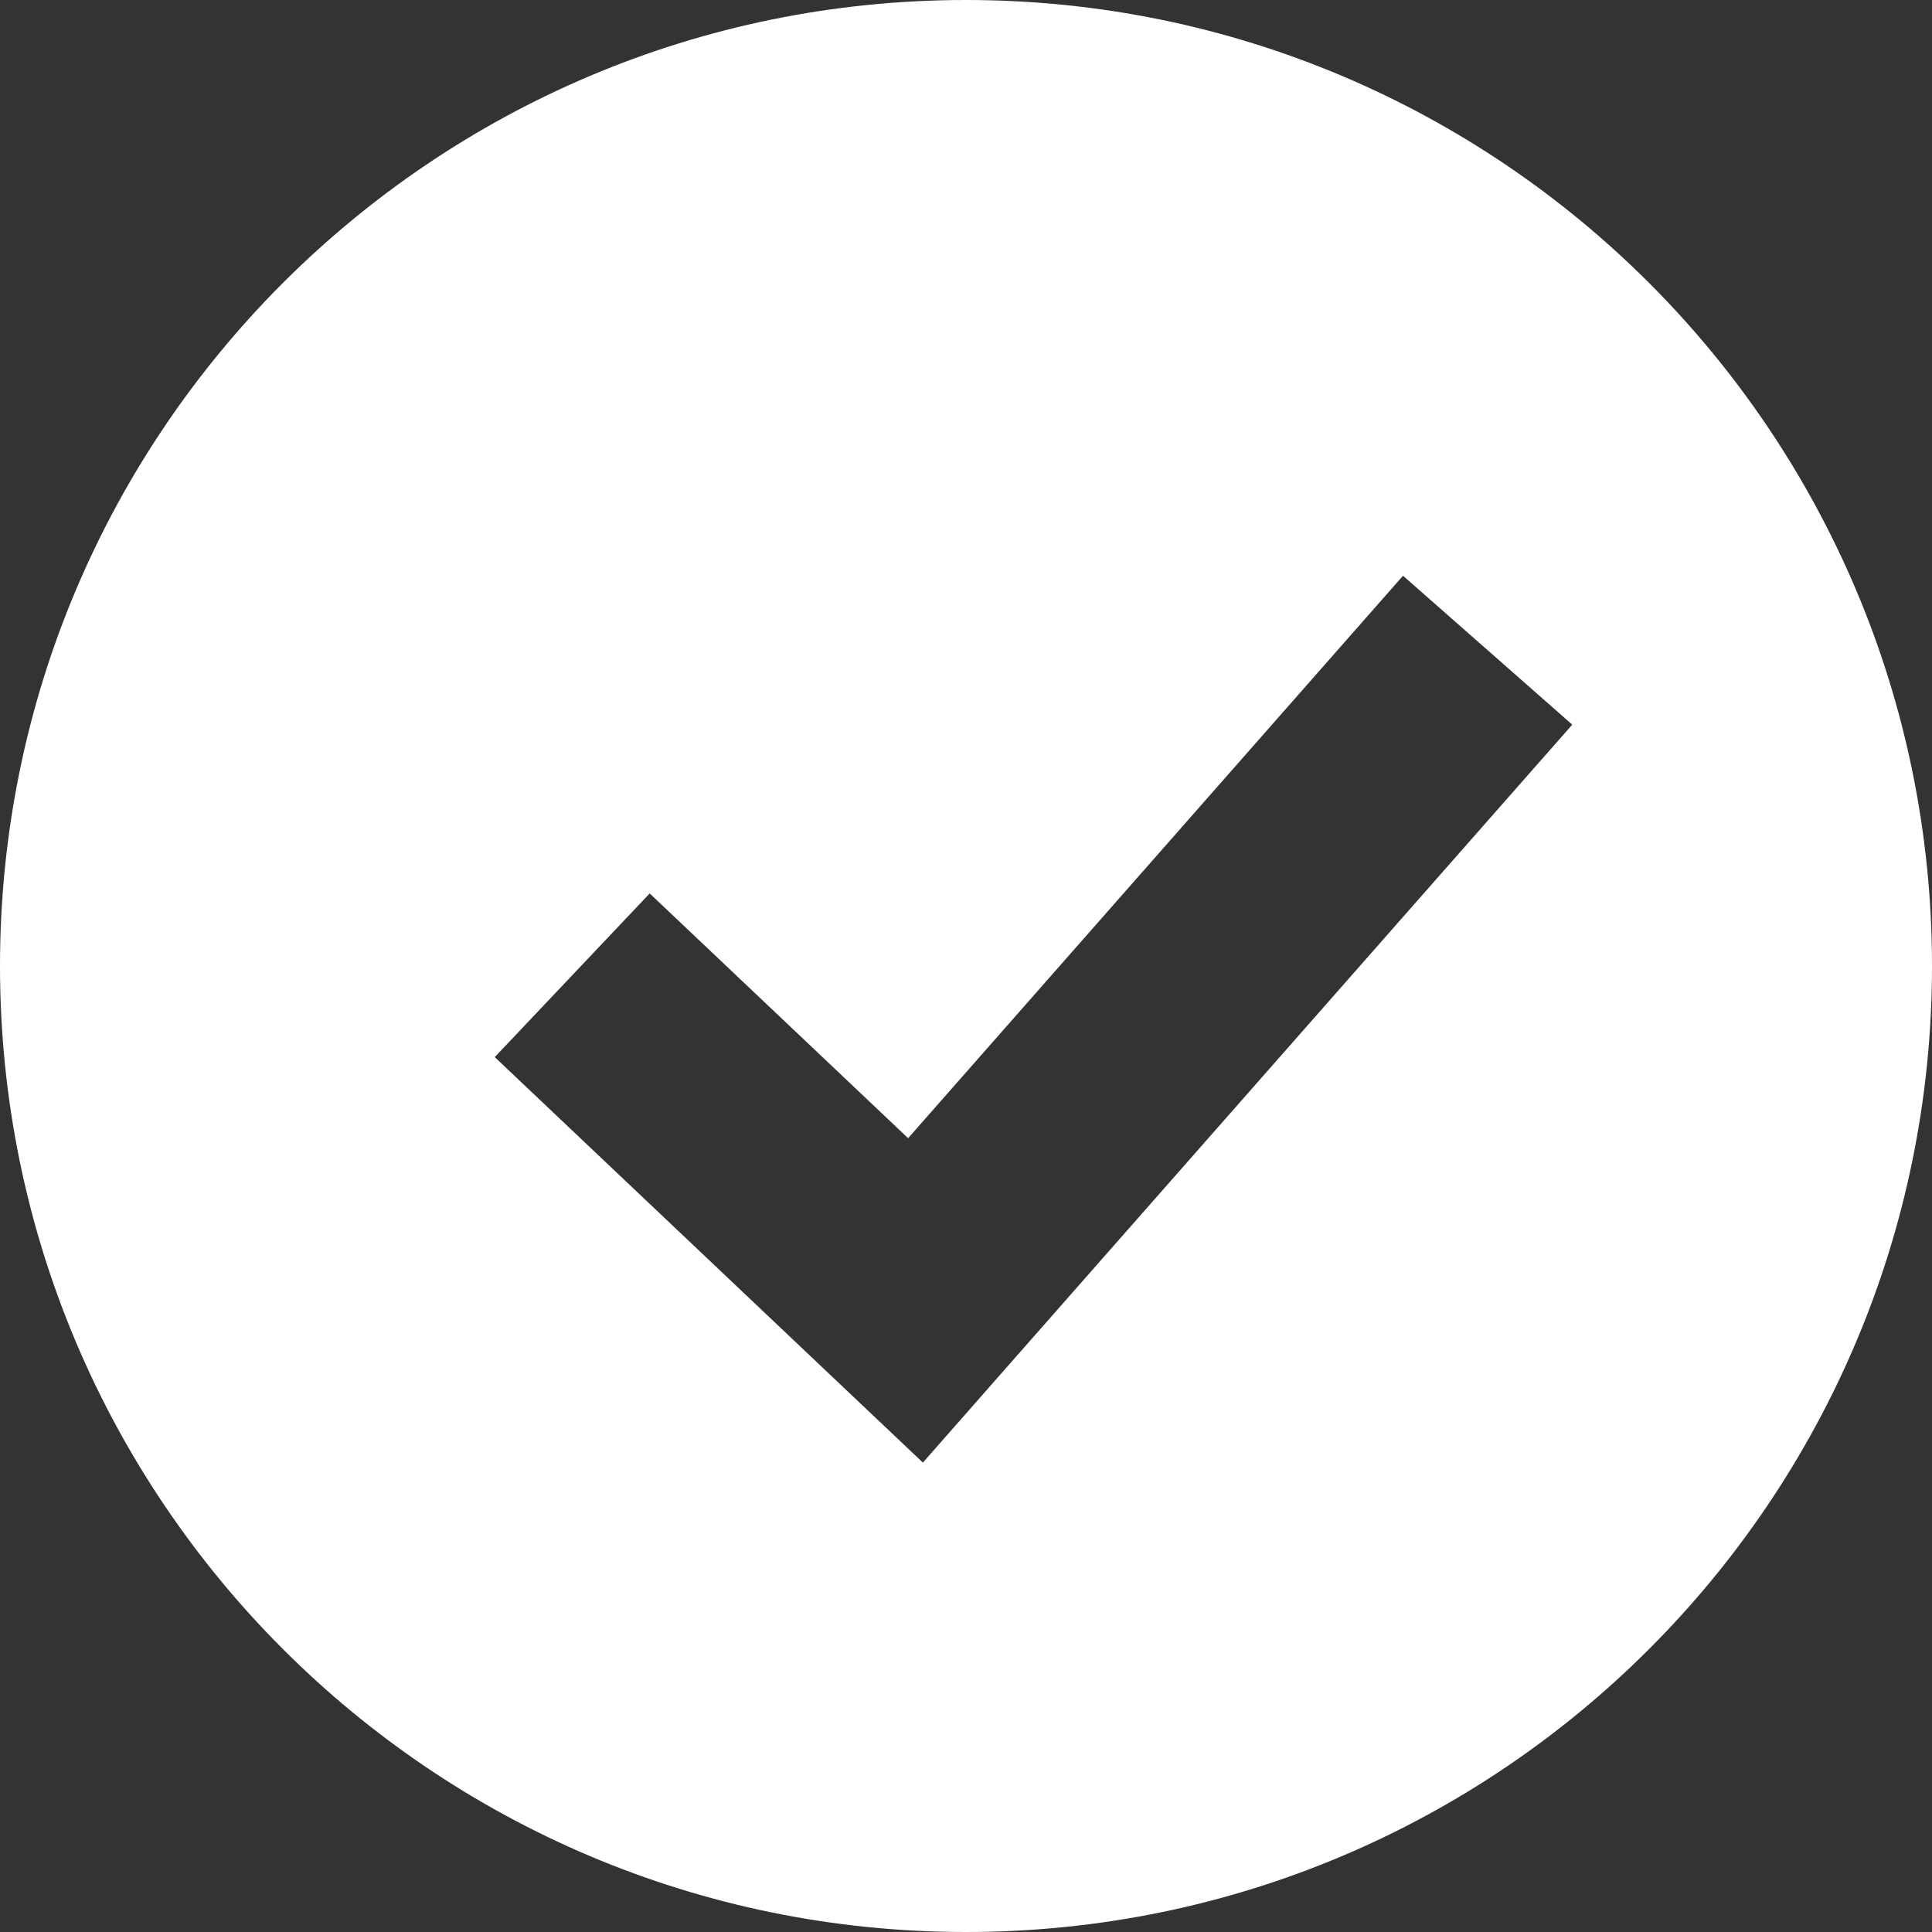
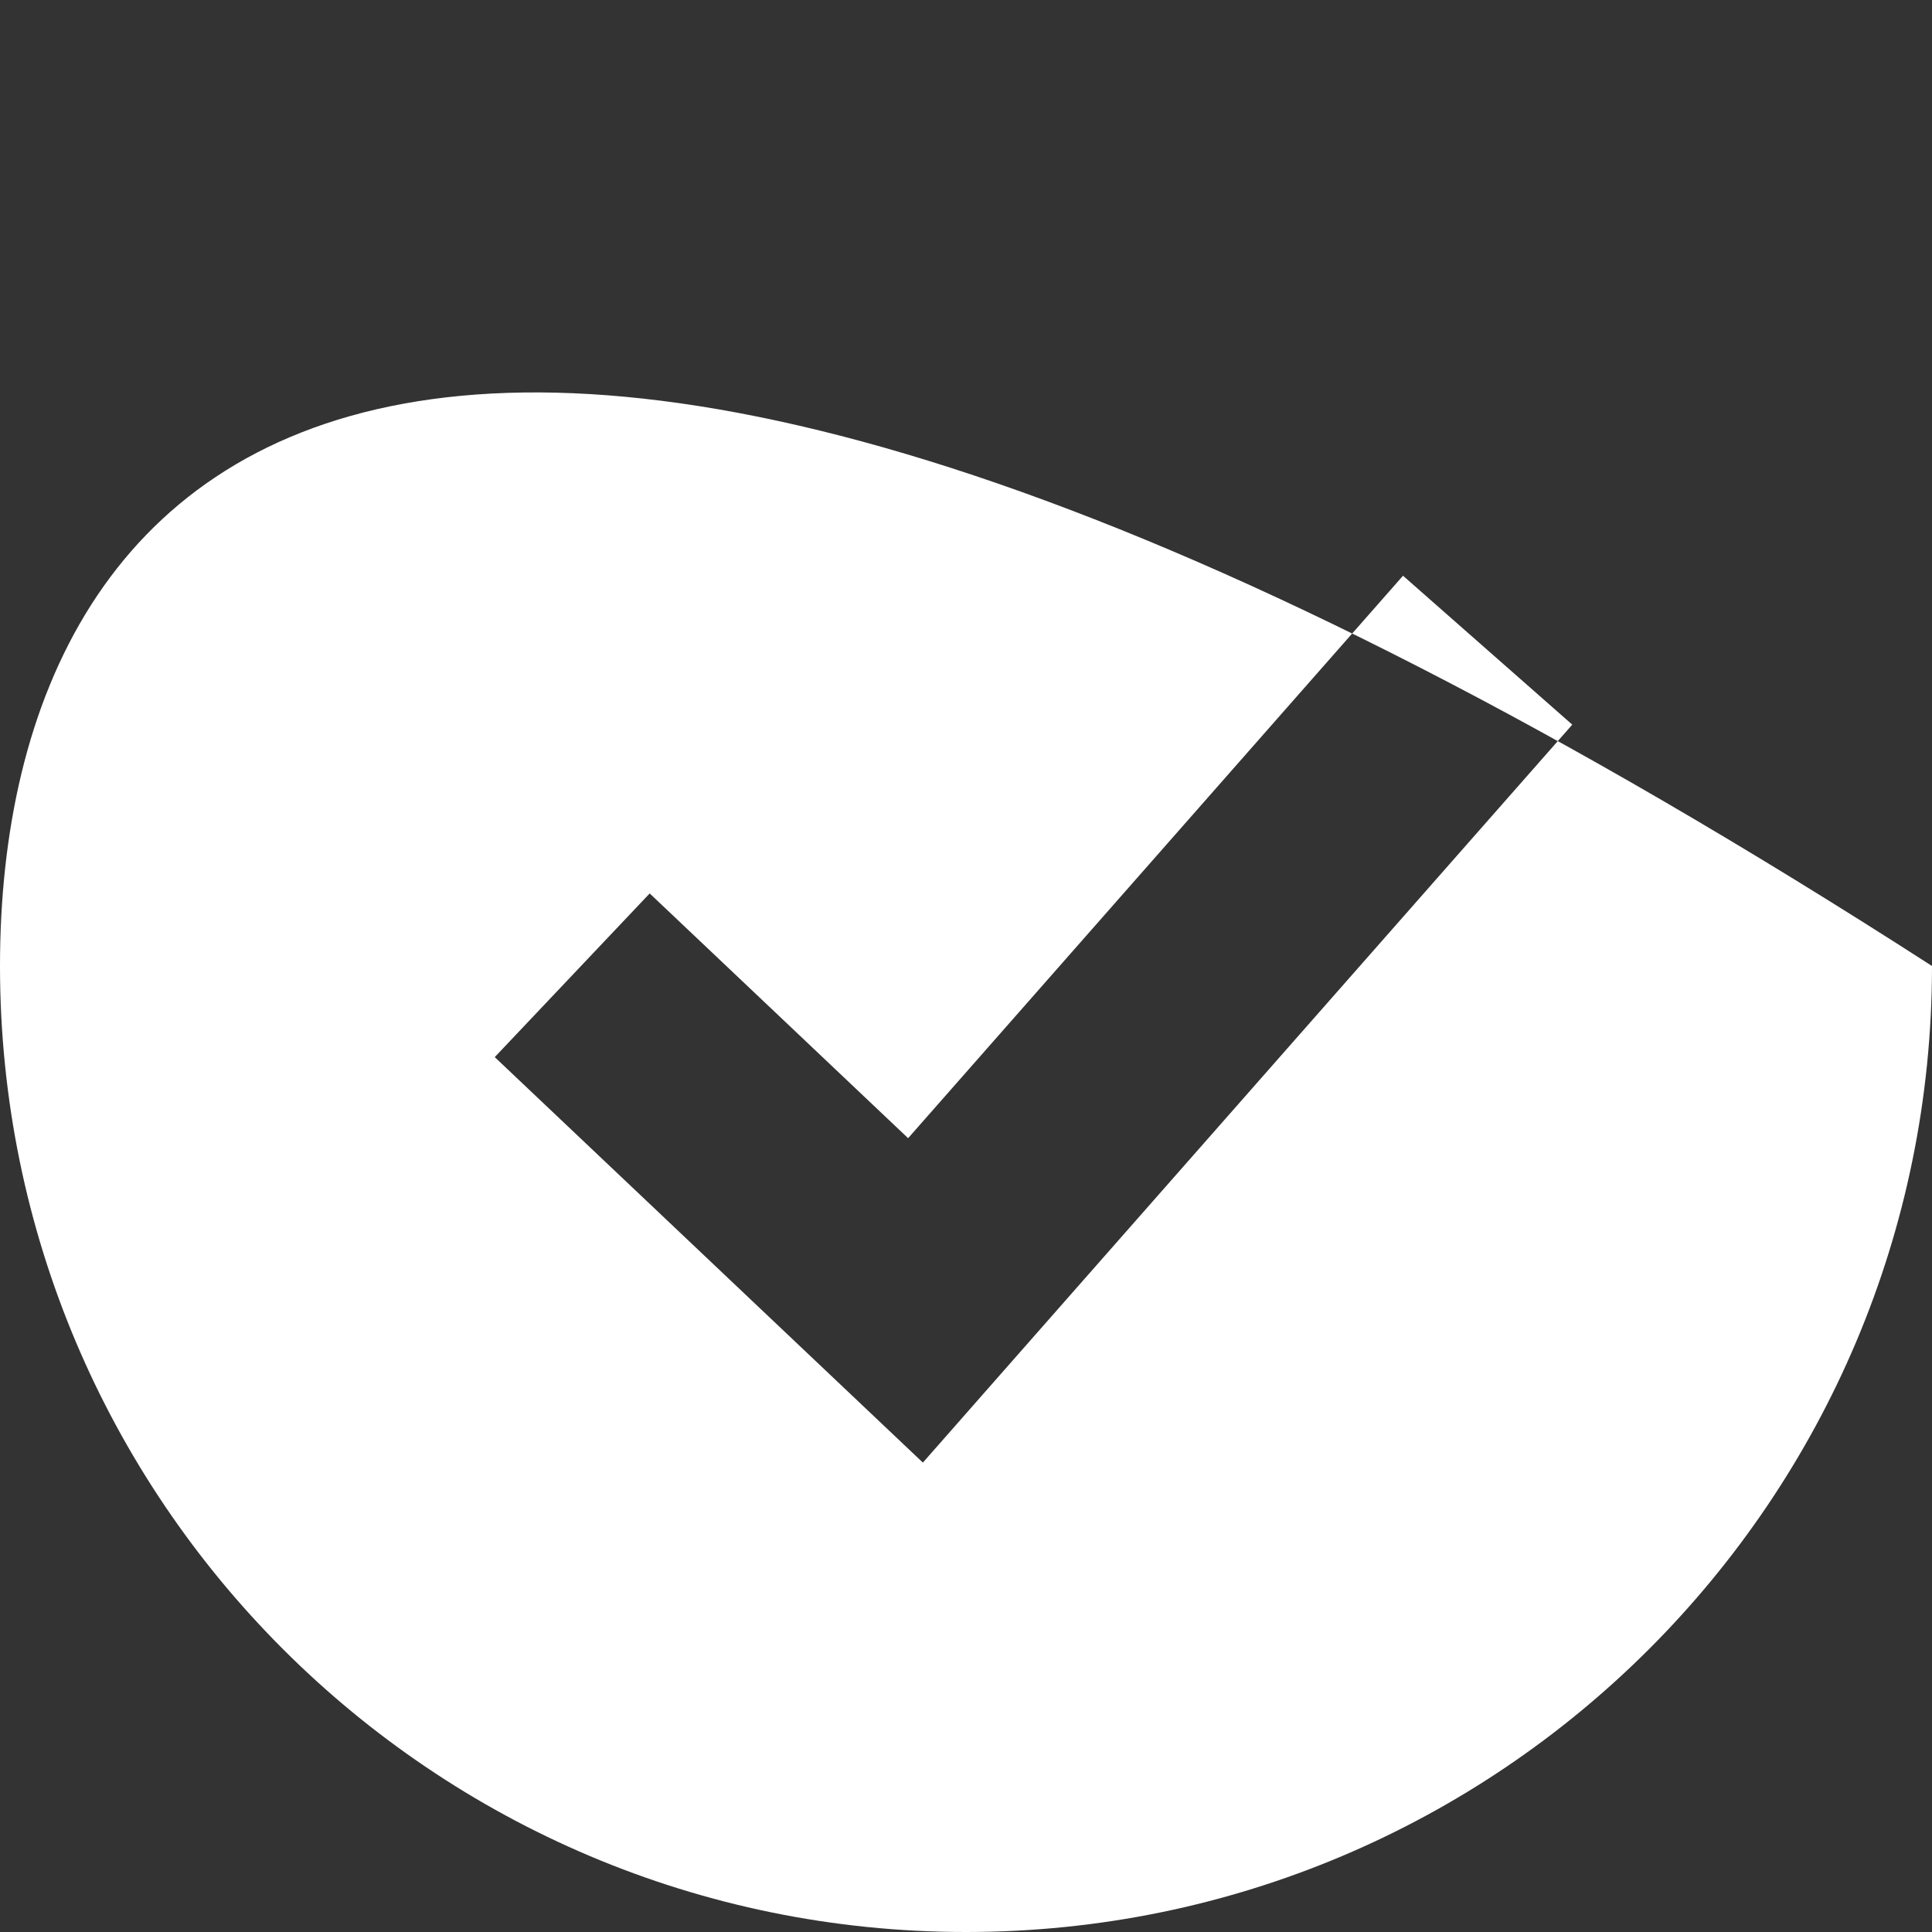
<svg xmlns="http://www.w3.org/2000/svg" width="25" height="25" viewBox="0 0 25 25" fill="none">
  <rect x="0" y="0" width="25" height="25" fill="#333333" stroke="none" />
-   <path fill-rule="evenodd" clip-rule="evenodd" d="M12.5 25C19.404 25 25 19.404 25 12.5C25 5.596 19.404 0 12.5 0C5.596 0 0 5.596 0 12.5C0 19.404 5.596 25 12.5 25ZM12.941 17.79L20.345 9.377L18.155 7.45L11.751 14.728L8.407 11.561L6.402 13.679L10.844 17.886L11.942 18.926L12.941 17.79Z" fill="white" />
+   <path fill-rule="evenodd" clip-rule="evenodd" d="M12.5 25C19.404 25 25 19.404 25 12.5C5.596 0 0 5.596 0 12.5C0 19.404 5.596 25 12.5 25ZM12.941 17.79L20.345 9.377L18.155 7.45L11.751 14.728L8.407 11.561L6.402 13.679L10.844 17.886L11.942 18.926L12.941 17.79Z" fill="white" />
</svg>